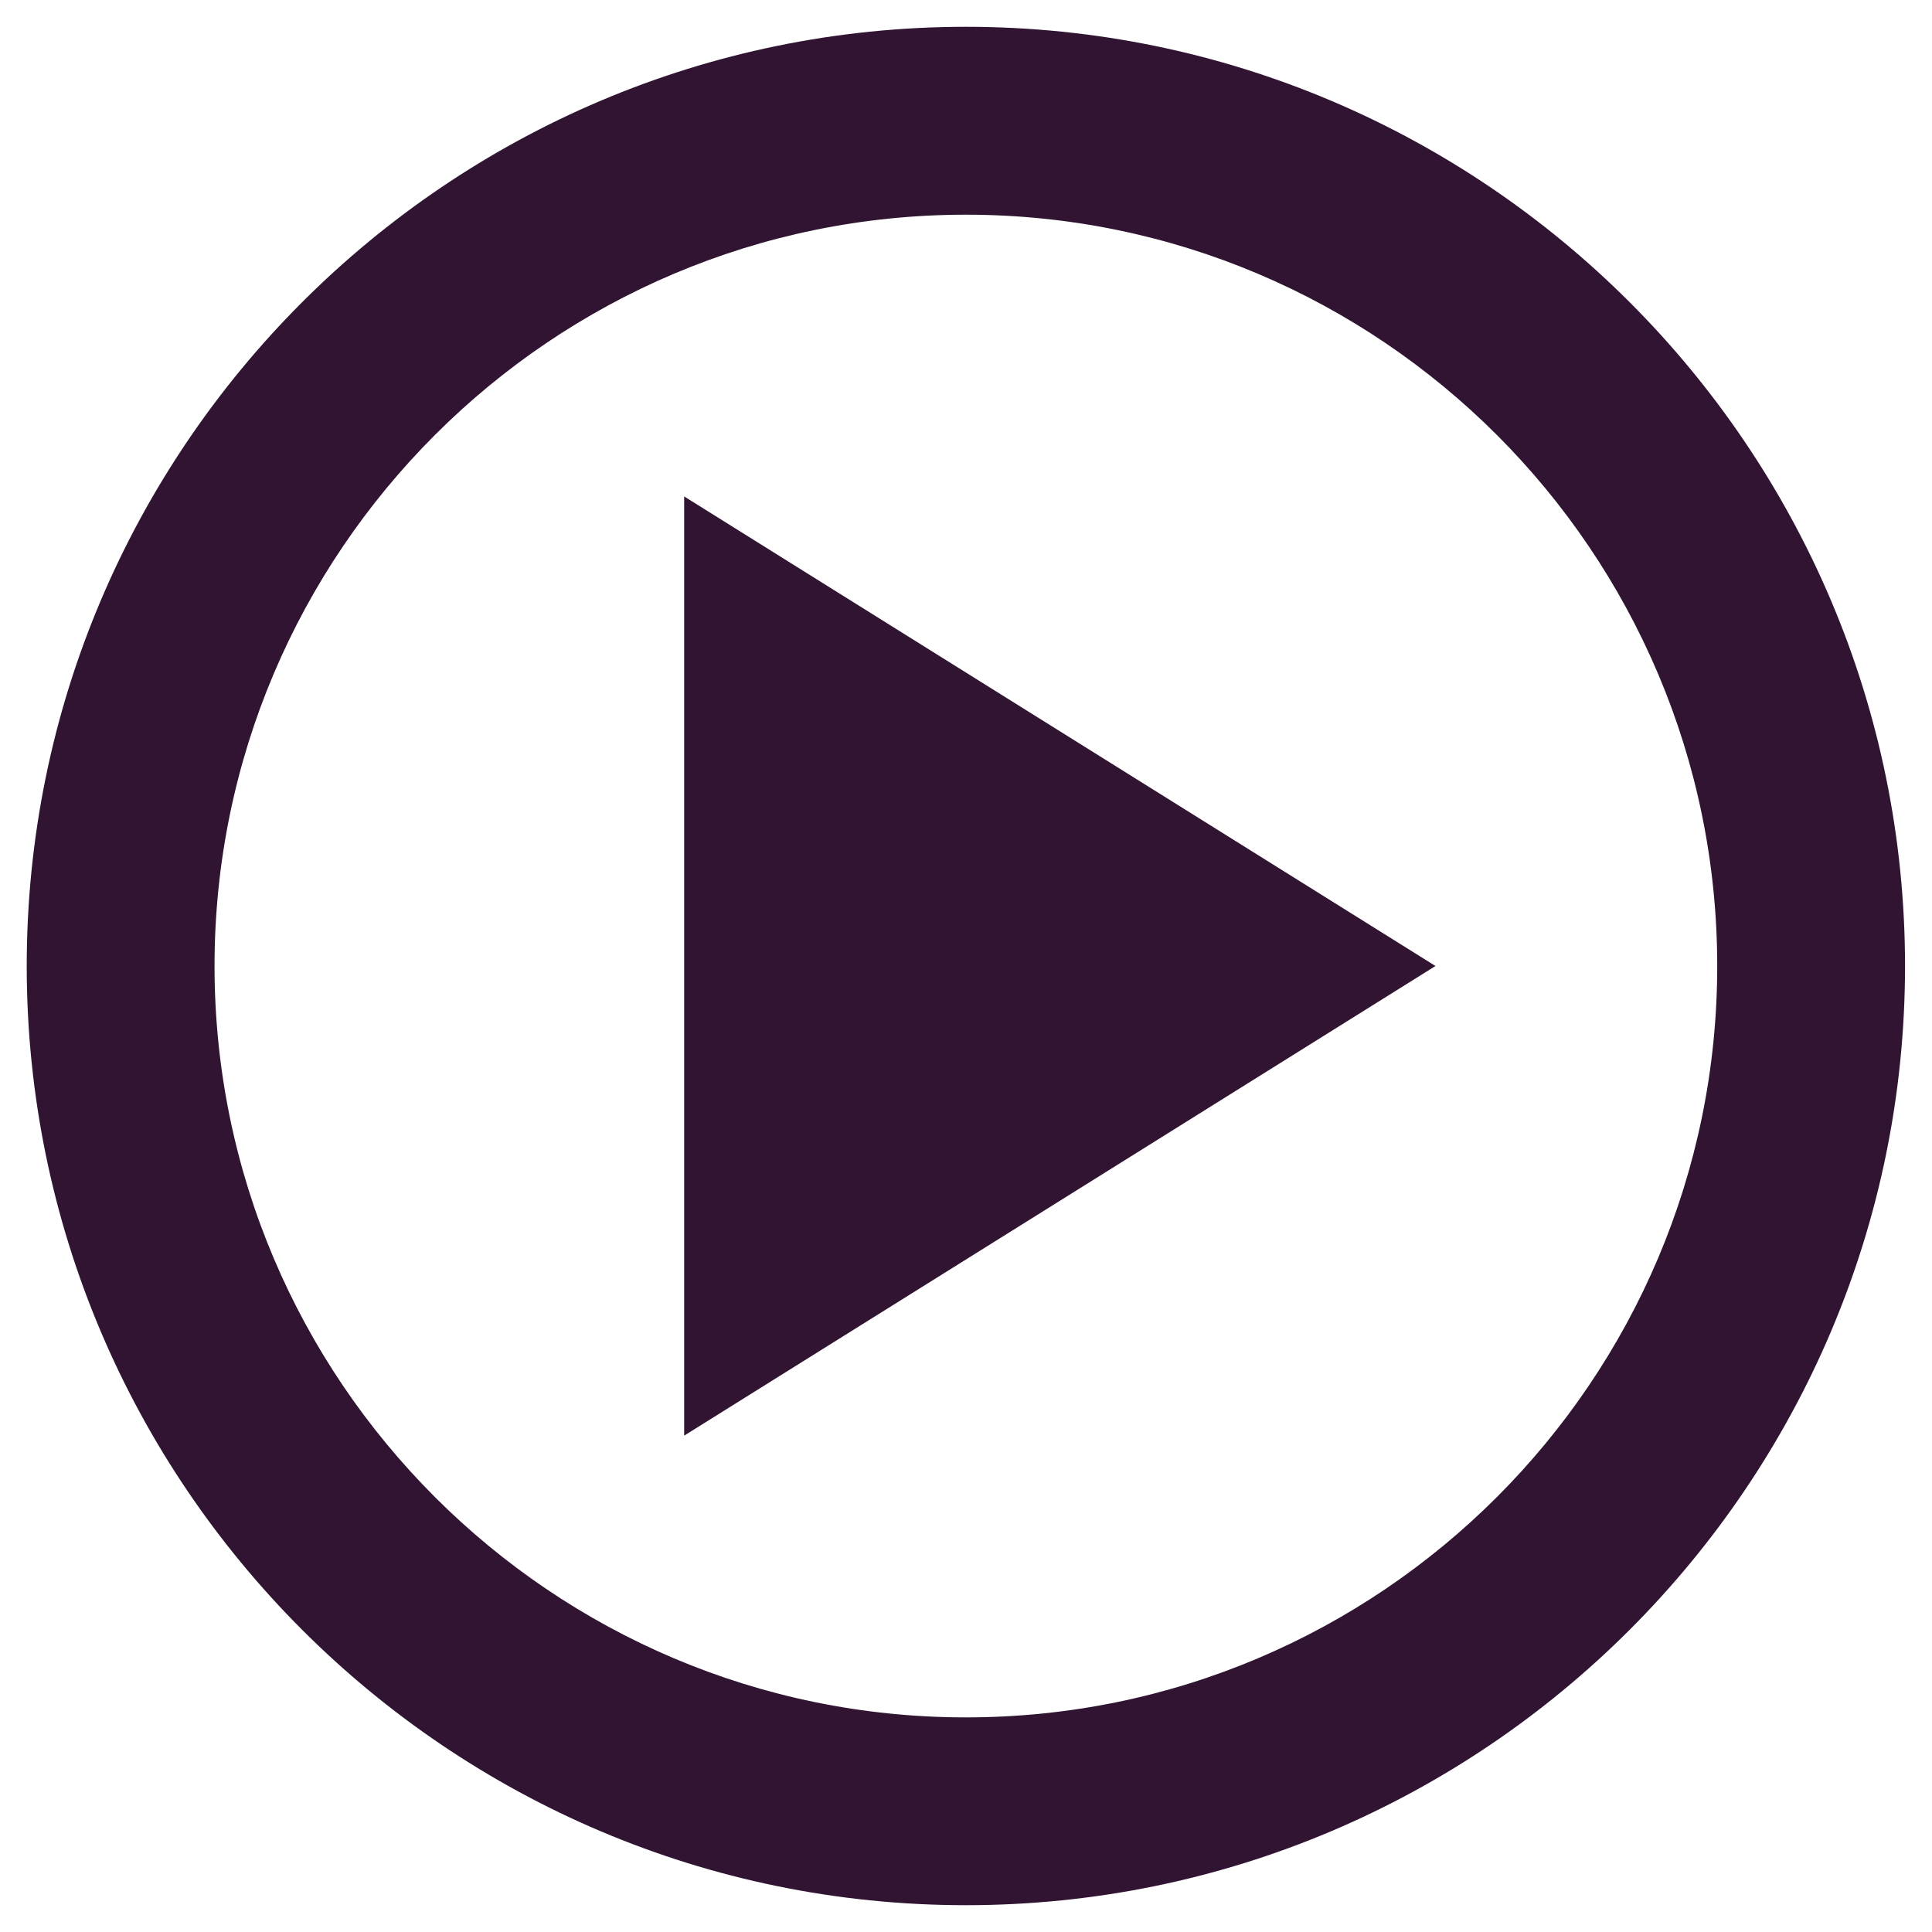
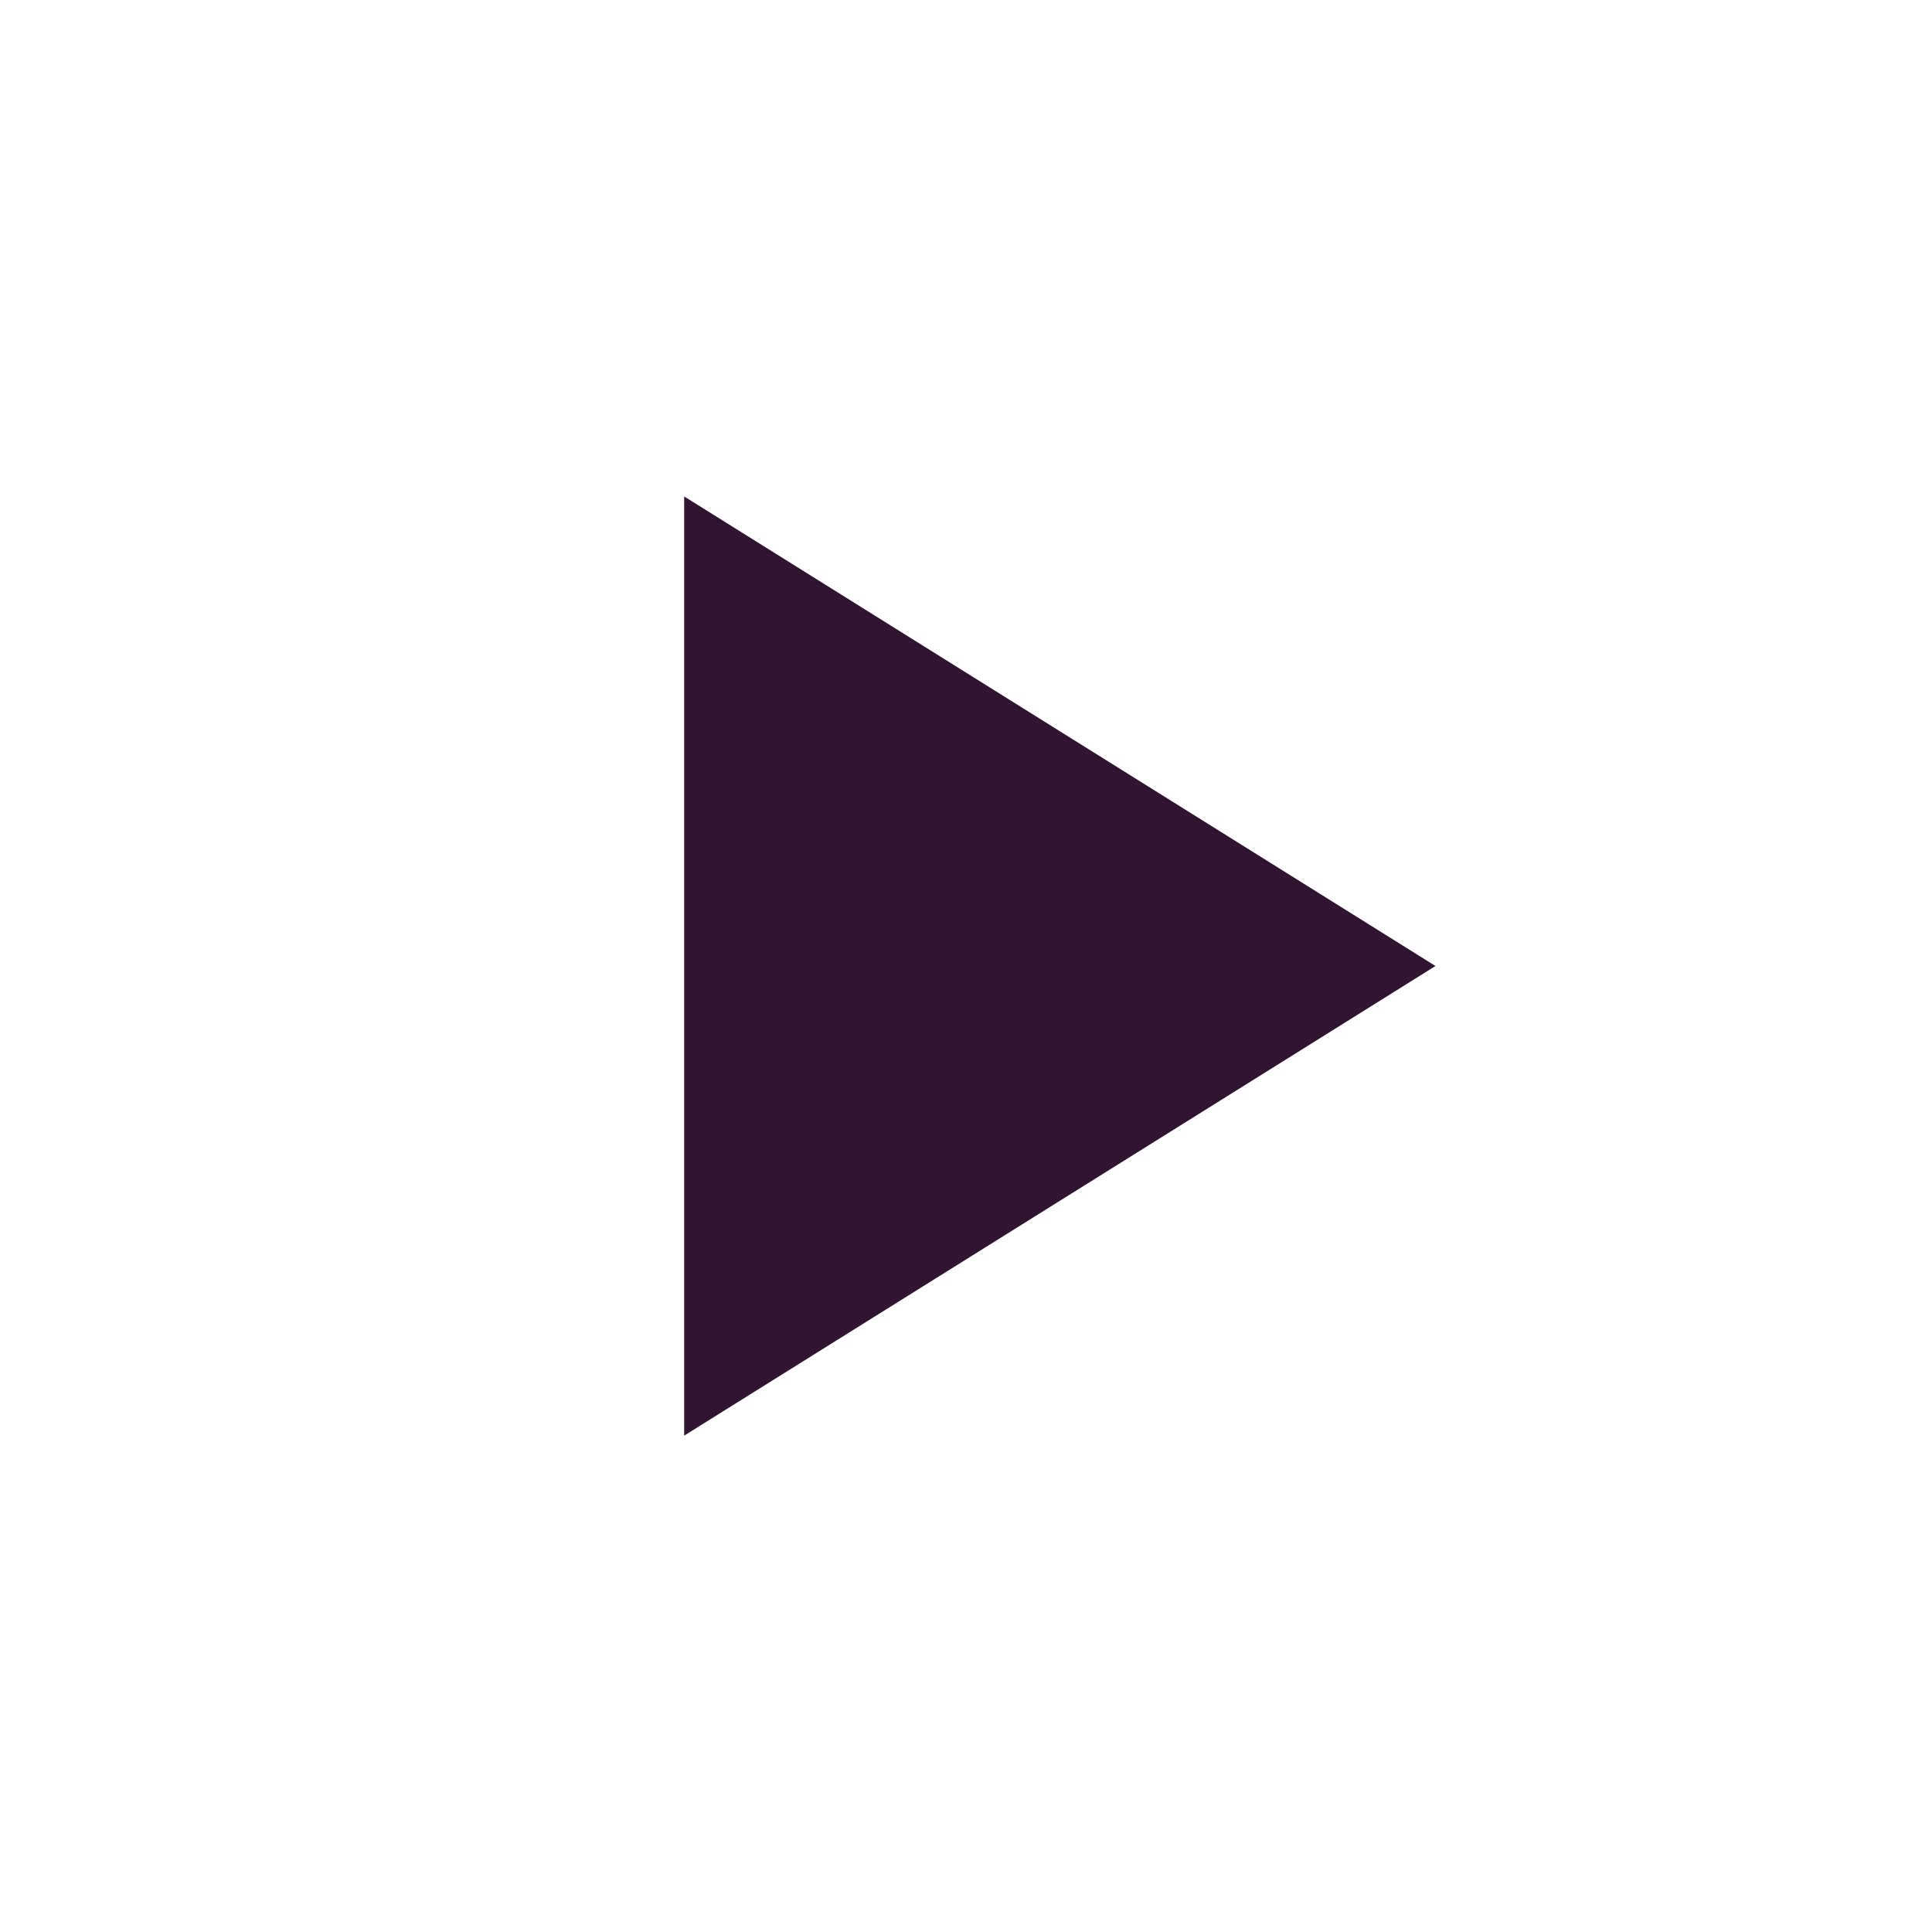
<svg xmlns="http://www.w3.org/2000/svg" width="24" height="24" viewBox="0 0 24 24" fill="none">
-   <path d="M11.999 0.333C5.566 0.333 0.332 5.567 0.332 12C0.332 18.433 5.566 23.667 11.999 23.667C18.432 23.667 23.665 18.433 23.665 12C23.665 5.567 18.432 0.333 11.999 0.333ZM11.999 21.334C6.853 21.334 2.665 17.146 2.665 12C2.665 6.854 6.853 2.667 11.999 2.667C17.145 2.667 21.332 6.854 21.332 12C21.332 17.146 17.145 21.334 11.999 21.334Z" fill="#301432" />
  <path d="M8.499 17.834L17.832 12L8.499 6.167V17.834Z" fill="#301432" />
</svg>